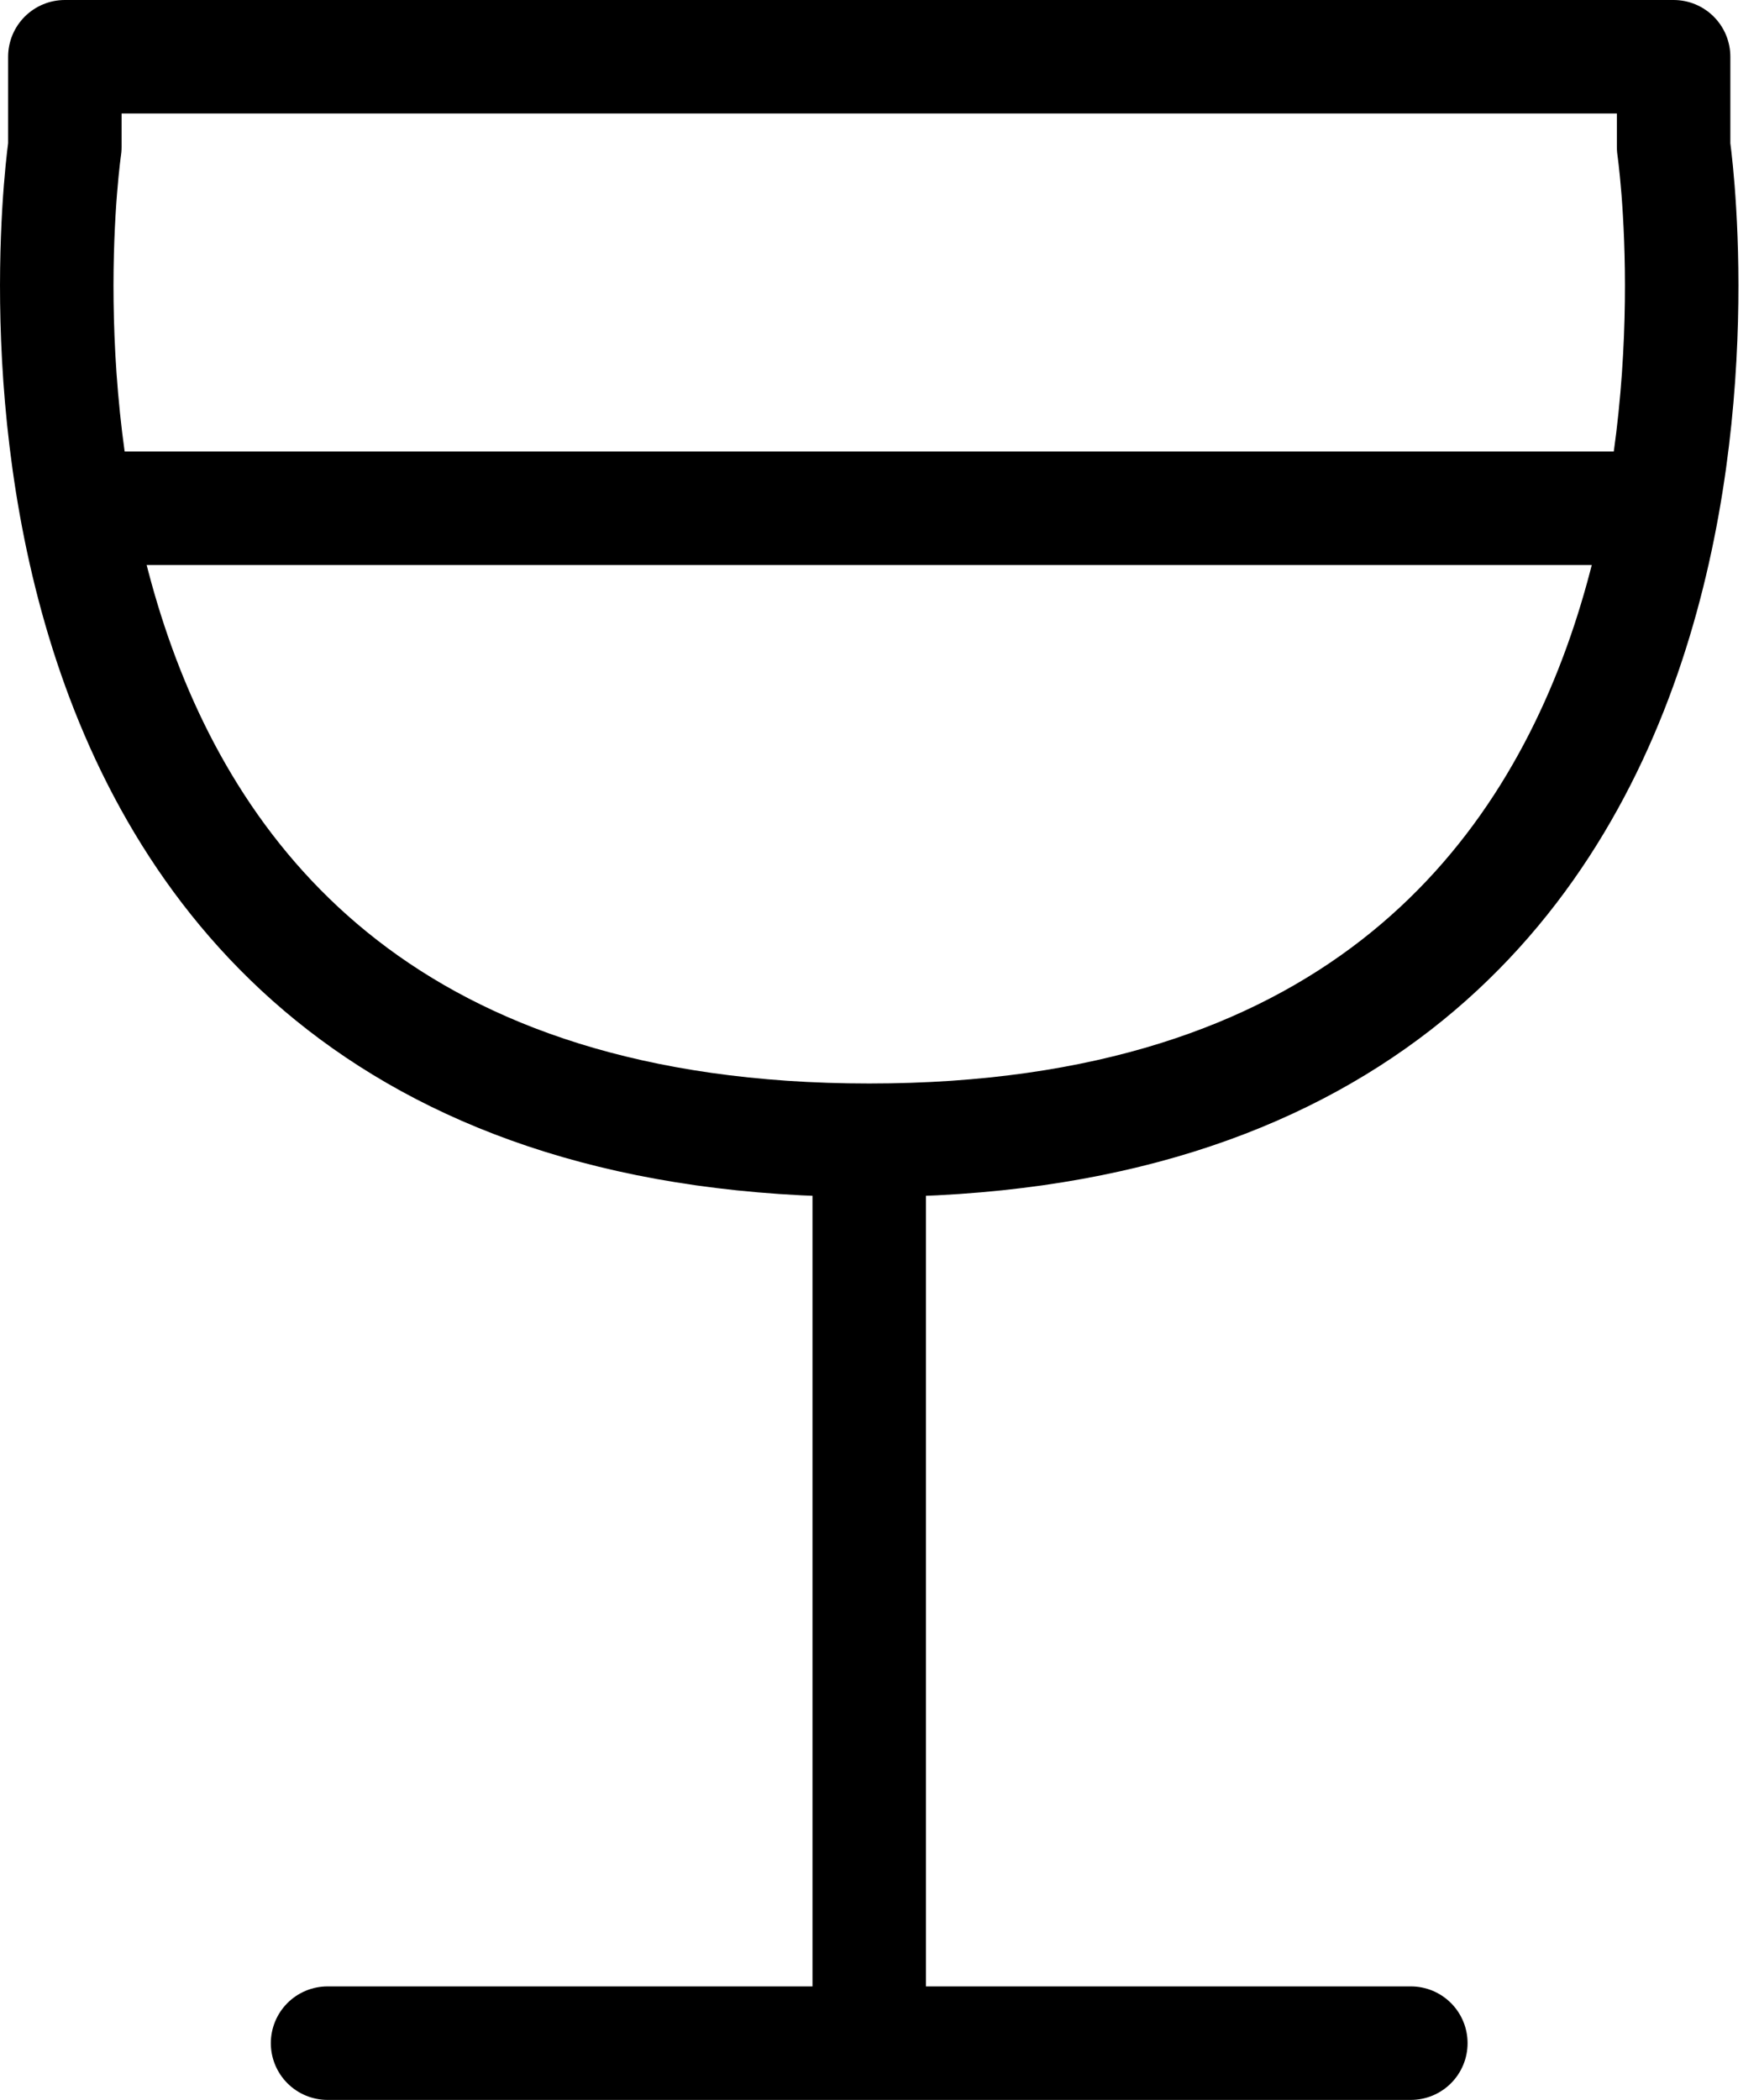
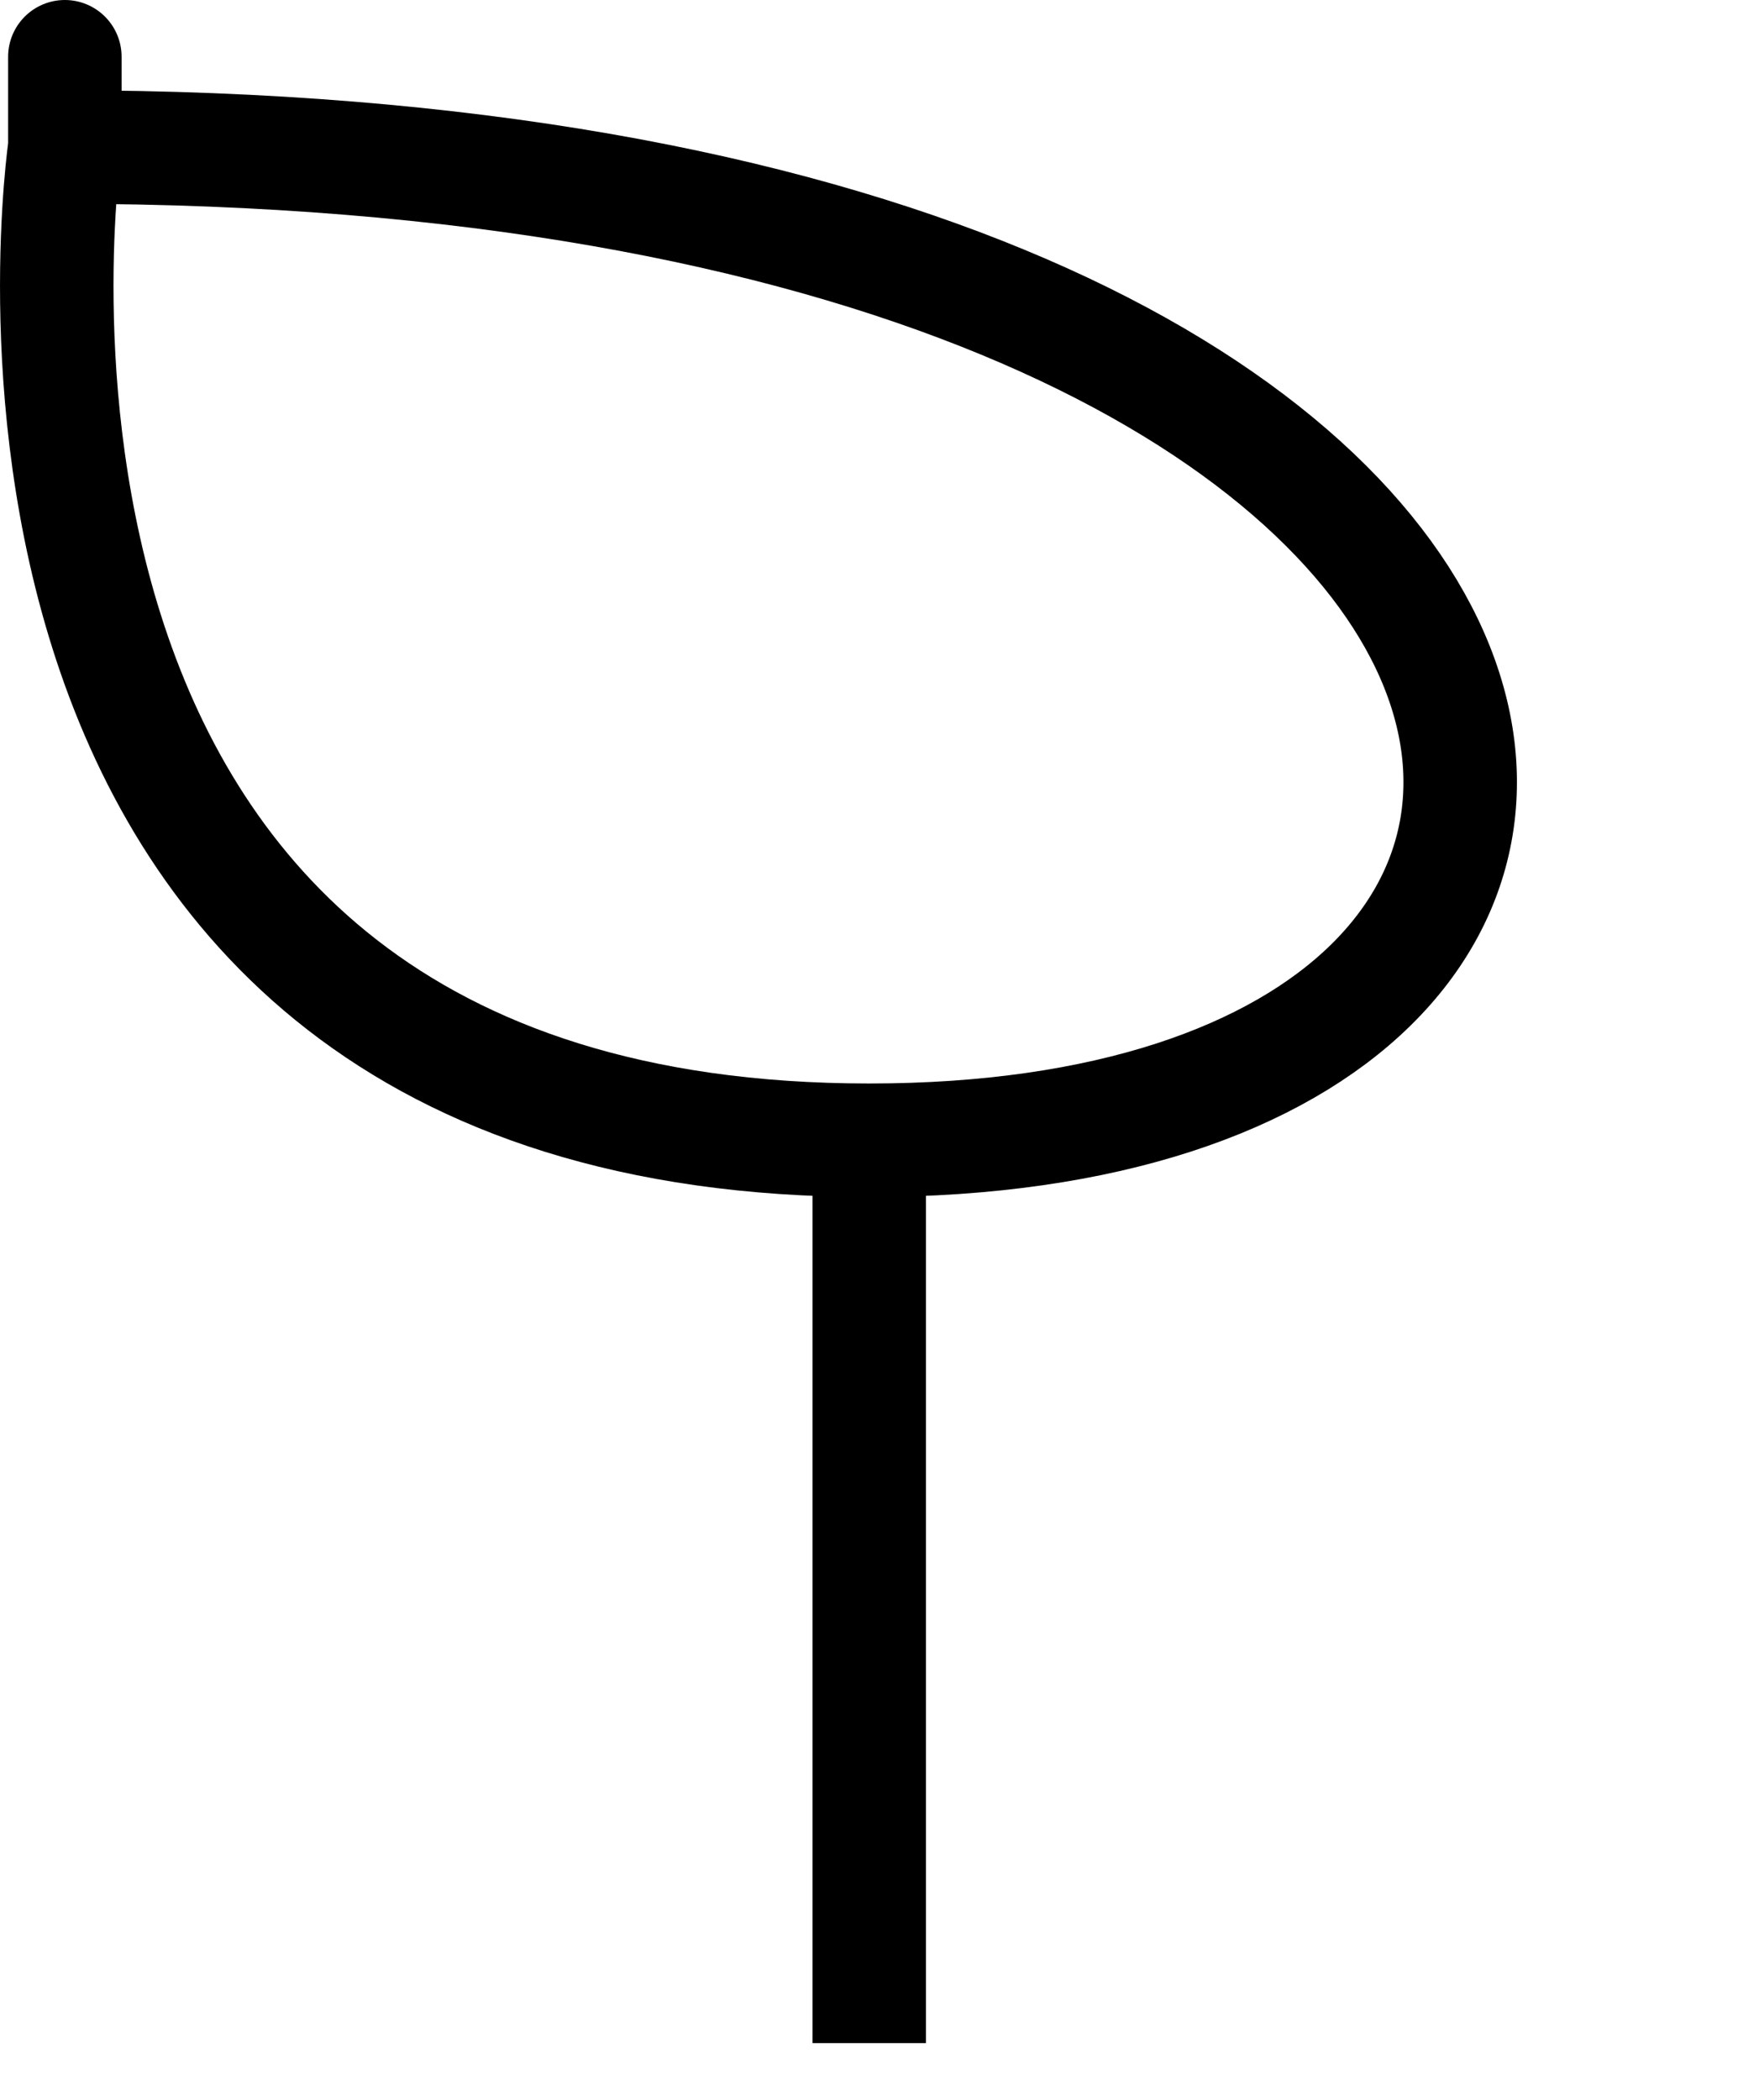
<svg xmlns="http://www.w3.org/2000/svg" width="31" height="37" viewBox="0 0 31 37" fill="none">
-   <path d="M15.319 20.091C-1.435 20.091 1.143 2.591 1.143 2.591V1H29.495V2.591C29.495 2.591 32.072 20.091 15.319 20.091ZM15.319 20.091V36" stroke="black" stroke-width="2" stroke-linejoin="round" />
-   <path d="M24.864 36H5.773" stroke="black" stroke-width="2" stroke-linecap="round" stroke-linejoin="round" />
-   <path d="M1 8.955H29.636" stroke="black" stroke-width="2" stroke-linejoin="round" />
+   <path d="M15.319 20.091C-1.435 20.091 1.143 2.591 1.143 2.591V1V2.591C29.495 2.591 32.072 20.091 15.319 20.091ZM15.319 20.091V36" stroke="black" stroke-width="2" stroke-linejoin="round" />
</svg>